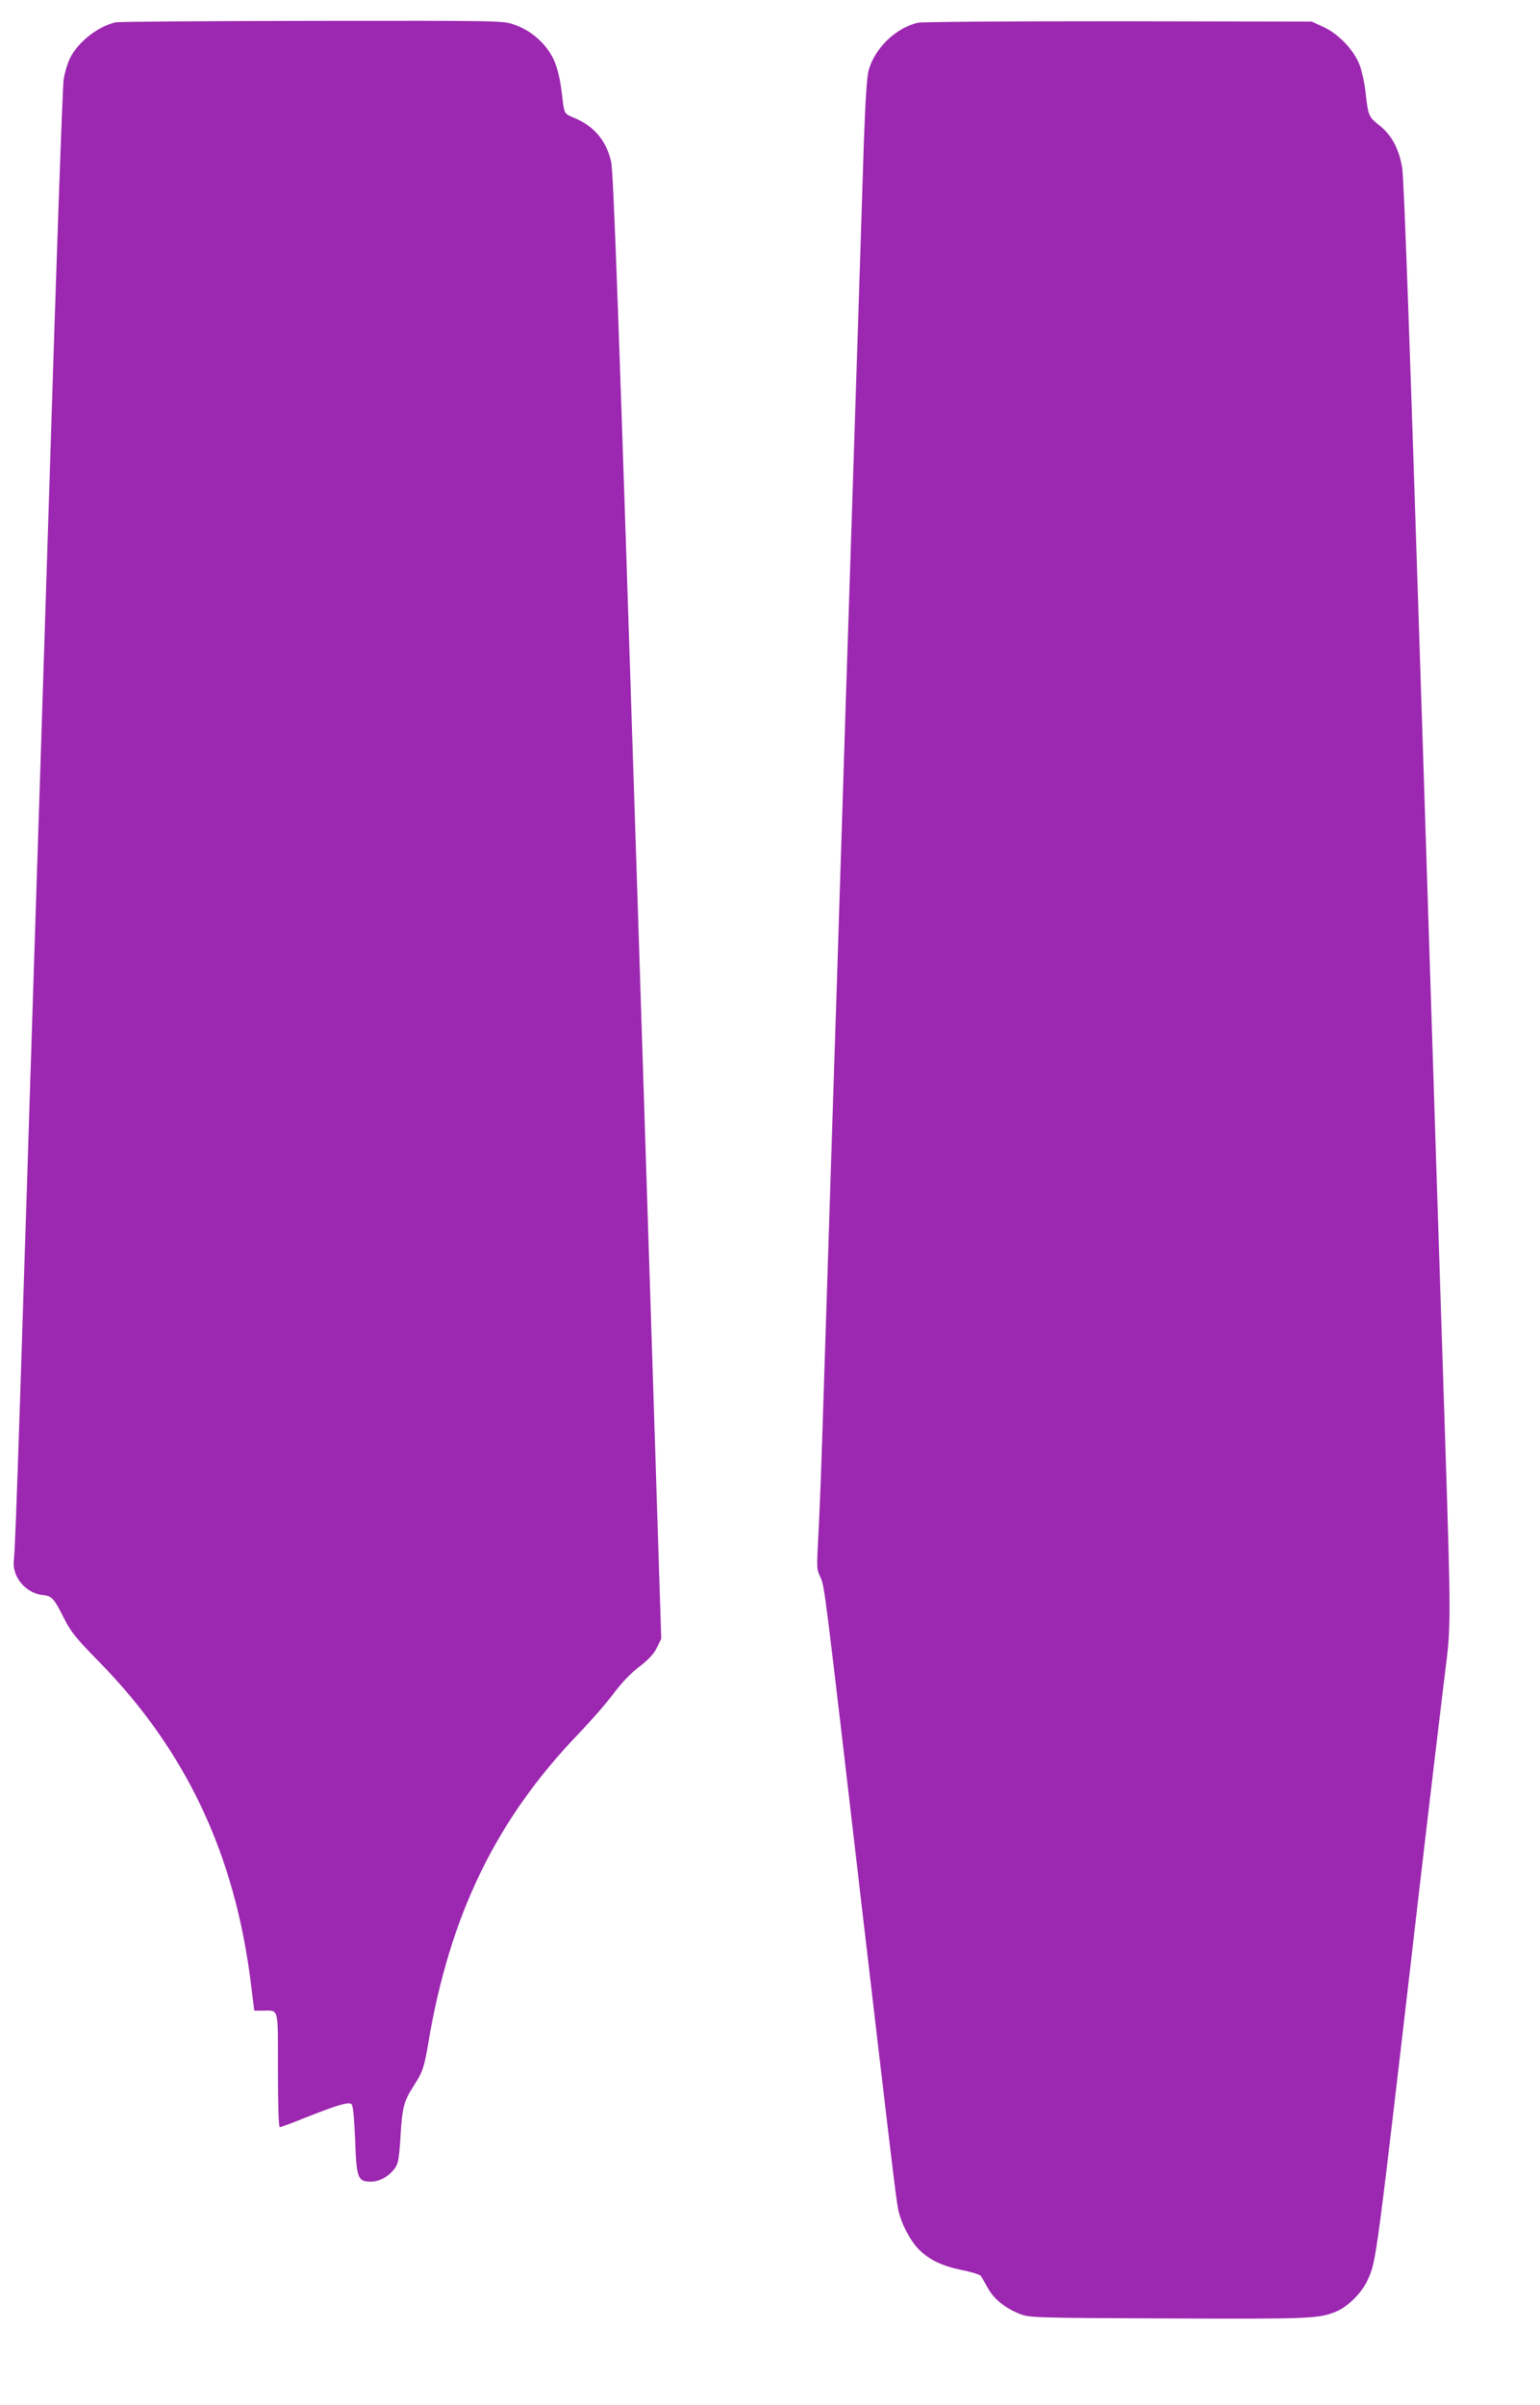
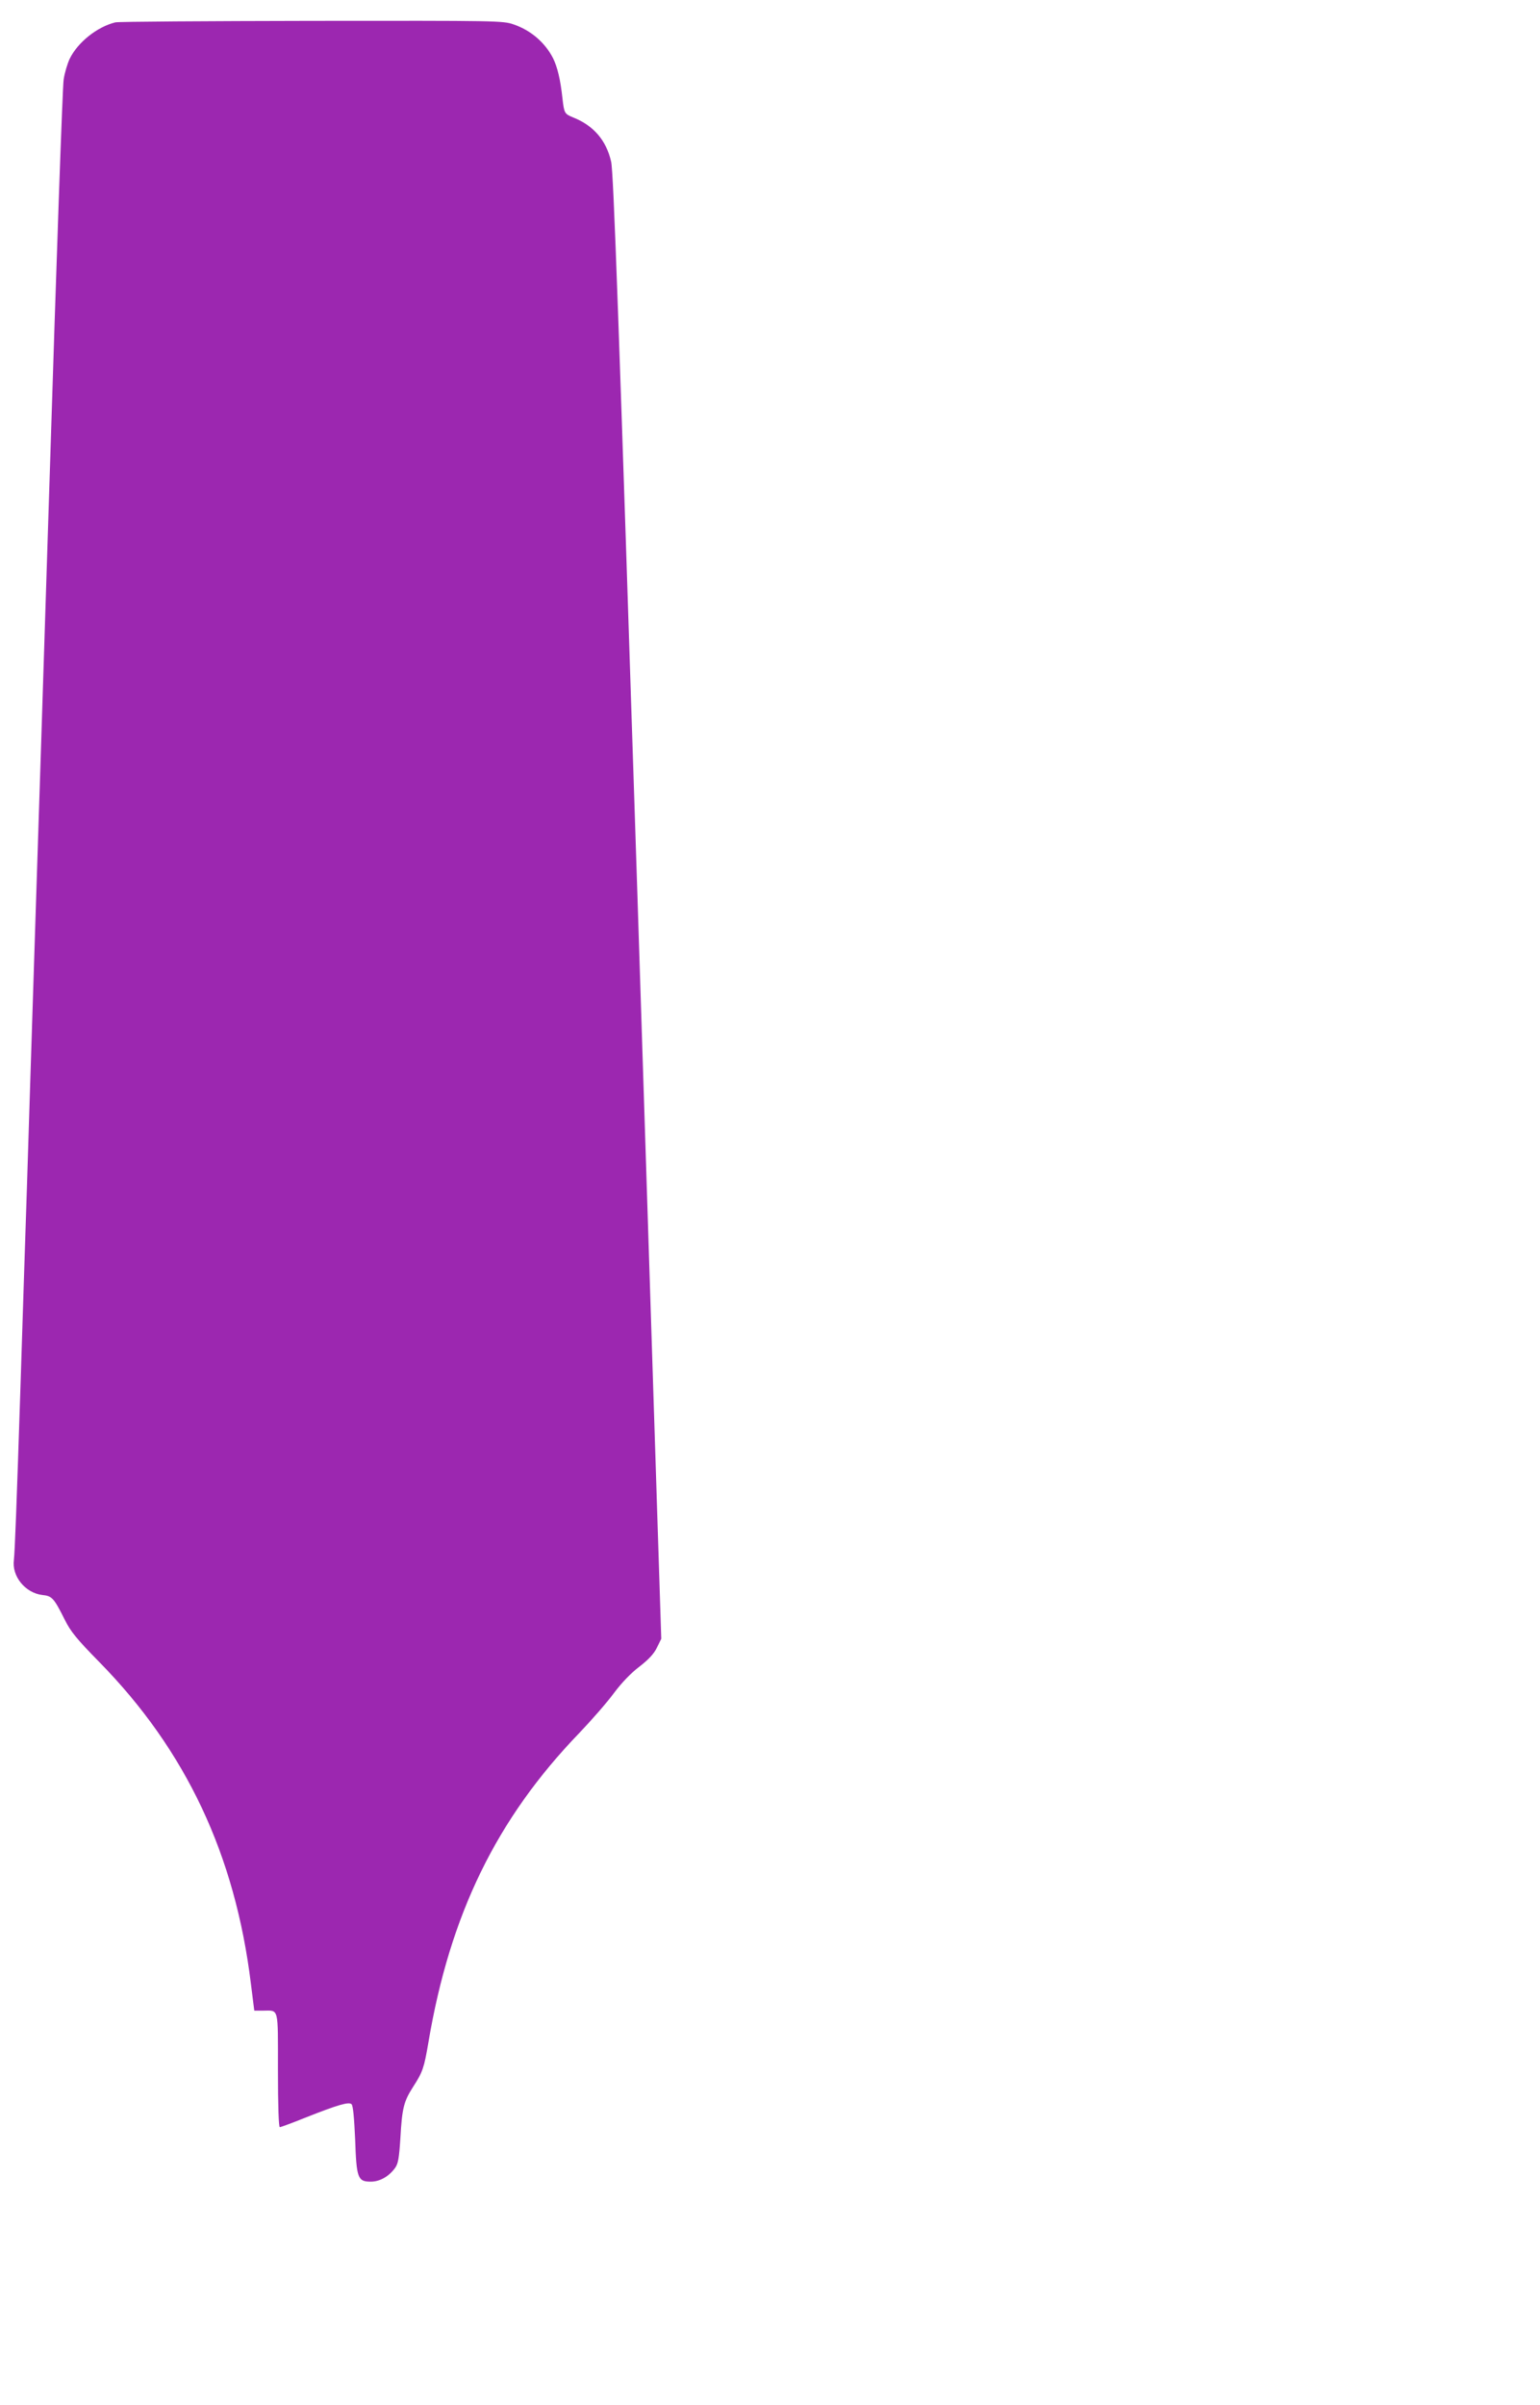
<svg xmlns="http://www.w3.org/2000/svg" version="1.0" width="820pt" height="1280pt" viewBox="0 0 820 1280" preserveAspectRatio="xMidYMid meet">
  <g transform="translate(0,1280) scale(0.1,-0.1)" fill="#9c27b0" stroke="none">
    <path d="M614 12681 c-97 -24 -200 -106 -243 -194 -12 -26 -27 -75 -32 -110 -6 -34 -39 -978 -74 -2097 -36 -1119 -69 -2170 -75 -2335 -5 -165 -19 -586 -30 -935 -11 -349 -24 -770 -30 -935 -5 -165 -14 -446 -20 -625 -22 -677 -31 -906 -36 -951 -12 -88 61 -176 151 -187 52 -5 62 -16 120 -132 31 -62 62 -101 184 -225 462 -471 723 -1026 807 -1712 l18 -143 47 0 c85 0 79 25 79 -316 0 -193 4 -304 10 -304 5 0 65 22 132 49 179 71 236 87 250 73 8 -8 14 -72 19 -186 7 -208 14 -226 83 -226 48 0 96 27 129 72 17 23 22 51 29 160 9 160 18 195 68 273 51 79 58 100 81 235 115 683 363 1191 804 1648 65 68 148 163 184 212 42 56 91 107 136 141 49 38 77 68 93 101 l23 47 -125 3898 c-101 3117 -129 3911 -142 3963 -26 114 -94 192 -202 235 -46 19 -48 22 -57 101 -11 102 -27 167 -50 214 -43 84 -119 149 -210 180 -57 20 -83 20 -1074 19 -559 -1 -1030 -4 -1047 -8z" />
-     <path d="M4887 12679 c-118 -28 -229 -135 -262 -254 -9 -33 -17 -157 -25 -375 -11 -357 -24 -753 -40 -1245 -17 -535 -29 -904 -40 -1235 -6 -173 -24 -736 -40 -1250 -16 -514 -34 -1074 -40 -1245 -9 -280 -30 -942 -61 -1900 -6 -192 -15 -424 -20 -515 -11 -218 -12 -206 11 -257 20 -46 19 -31 220 -1760 152 -1300 182 -1551 192 -1598 15 -75 63 -167 110 -215 57 -57 124 -89 233 -111 49 -10 94 -24 98 -31 4 -7 22 -37 38 -66 34 -60 93 -106 172 -137 50 -19 82 -20 787 -23 768 -3 805 -2 902 40 56 24 132 101 159 162 49 111 39 36 284 2146 58 498 117 990 130 1094 31 237 31 277 0 1235 -14 421 -68 2098 -120 3726 -68 2106 -99 2984 -109 3043 -18 103 -56 174 -124 227 -55 44 -57 50 -71 175 -5 47 -19 111 -31 143 -30 80 -111 165 -192 203 l-63 29 -1030 2 c-580 0 -1047 -3 -1068 -8z" />
  </g>
</svg>